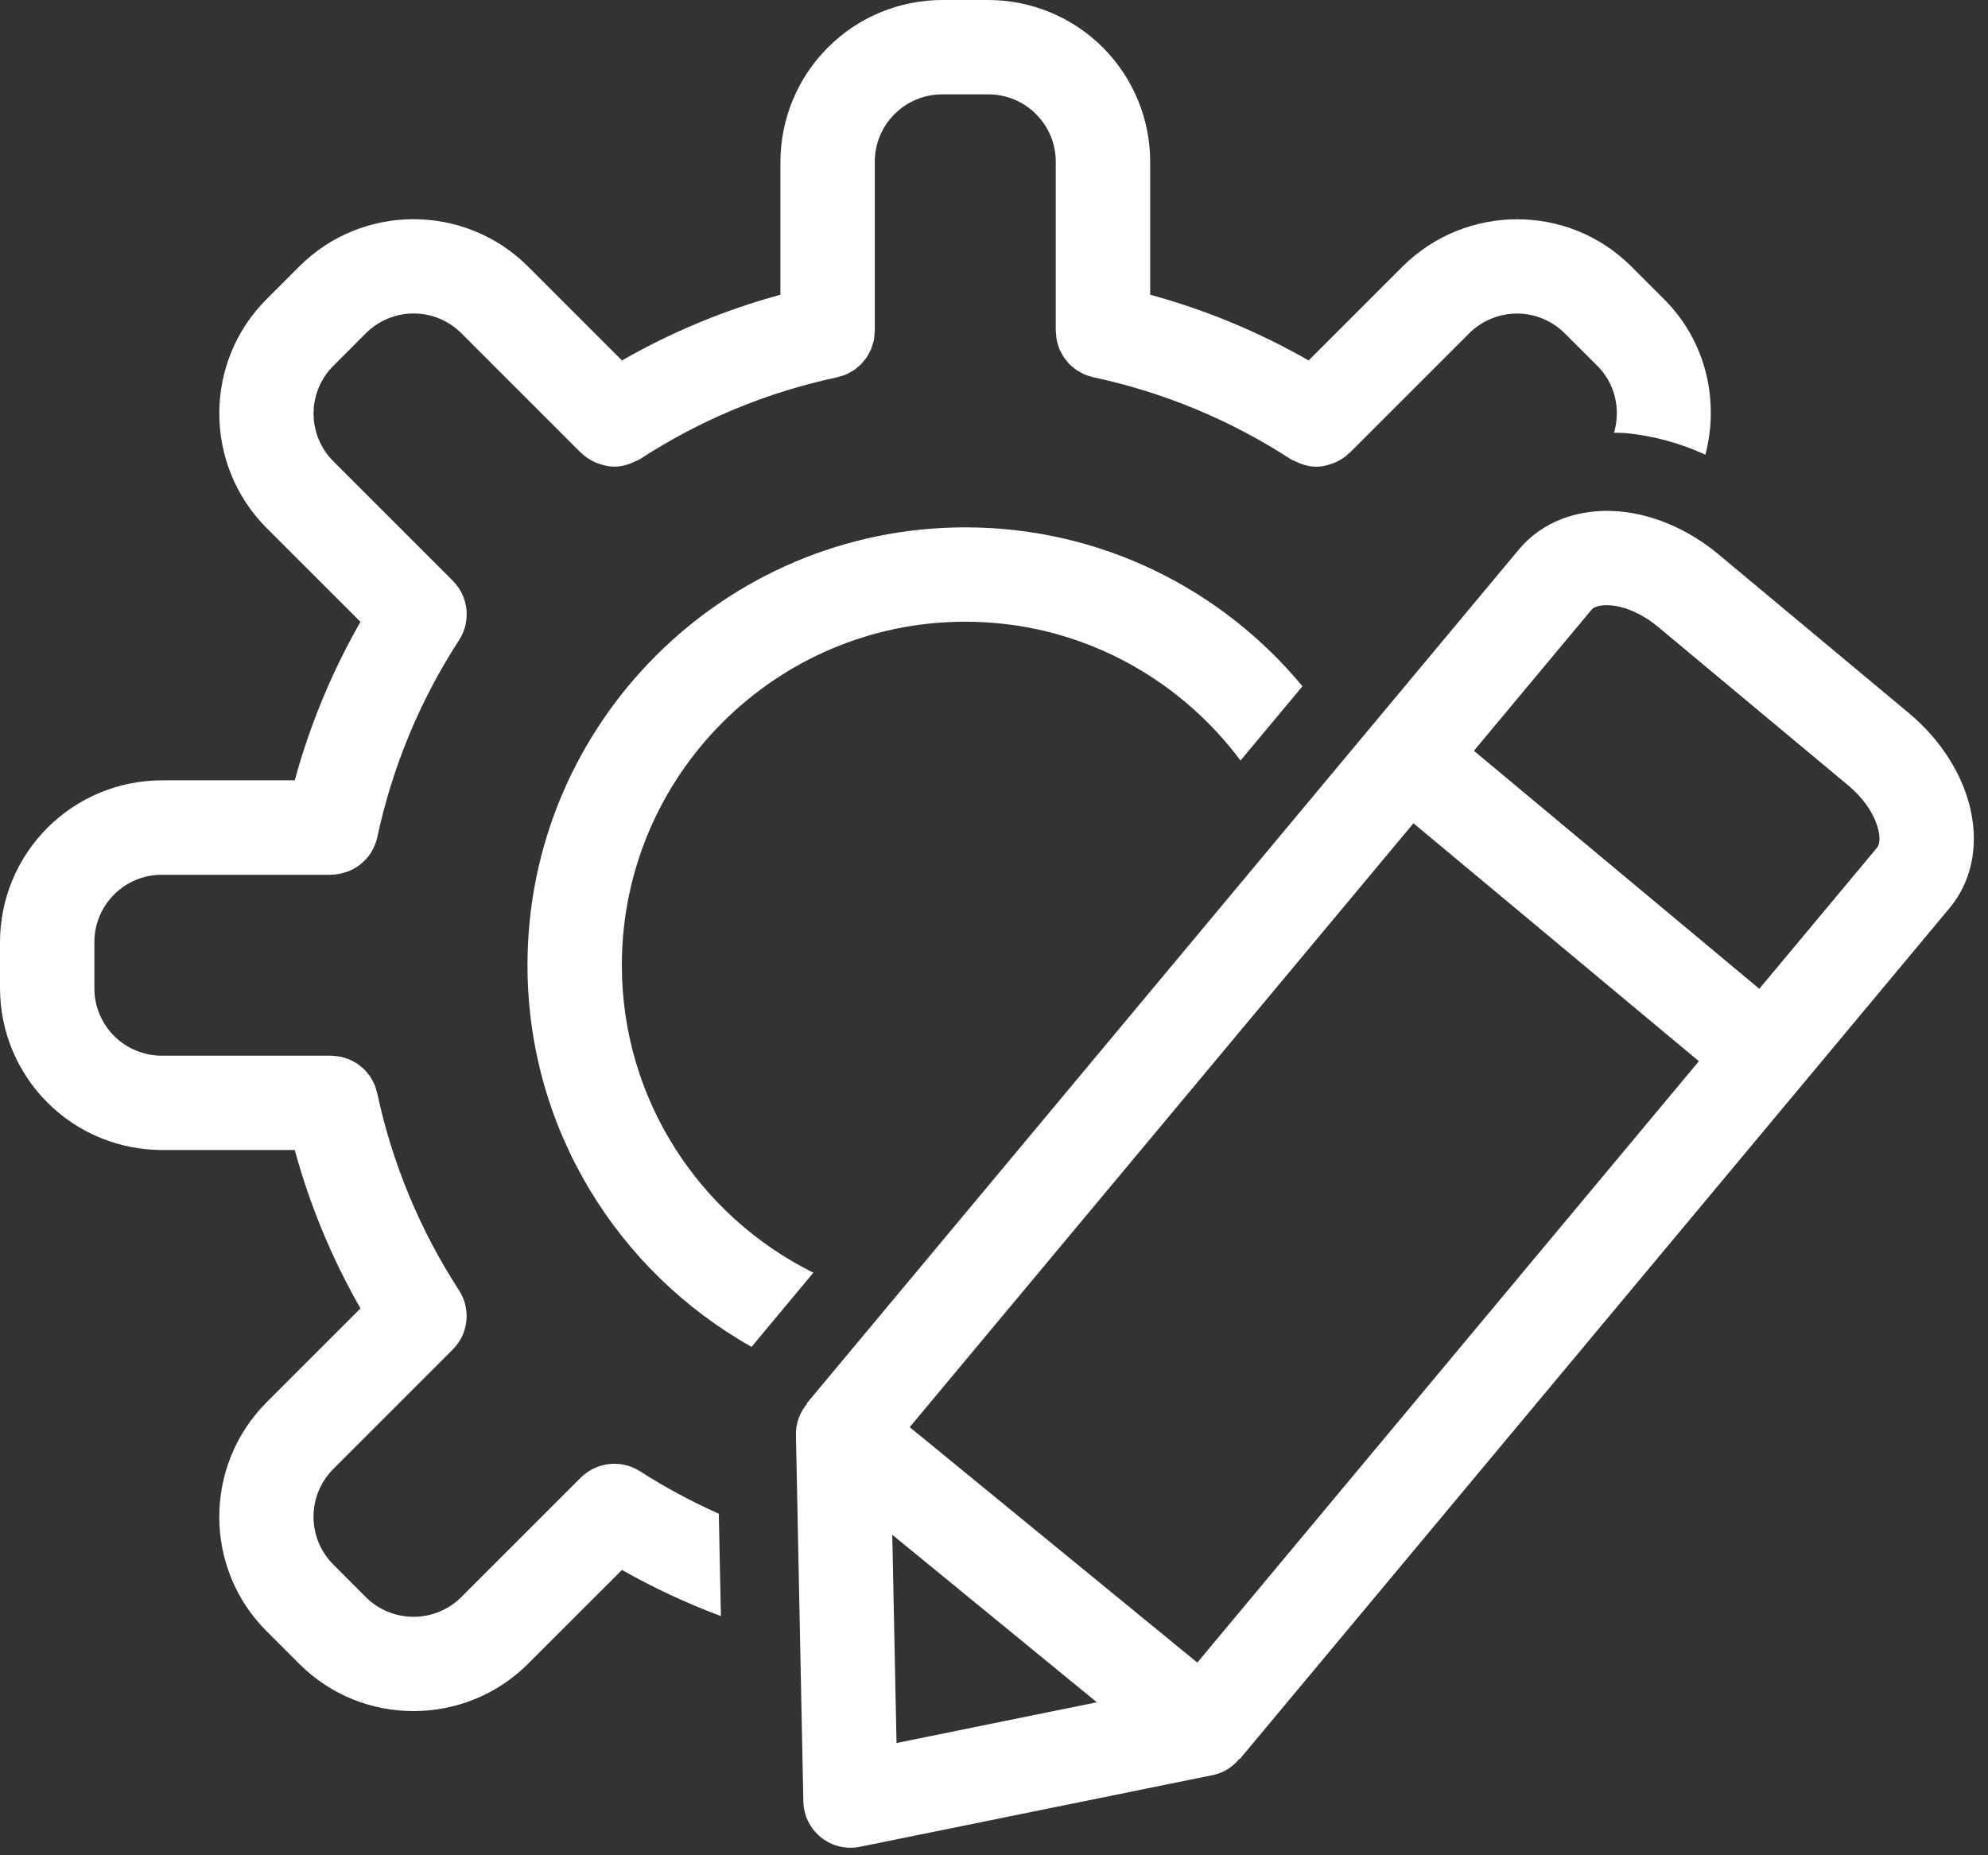
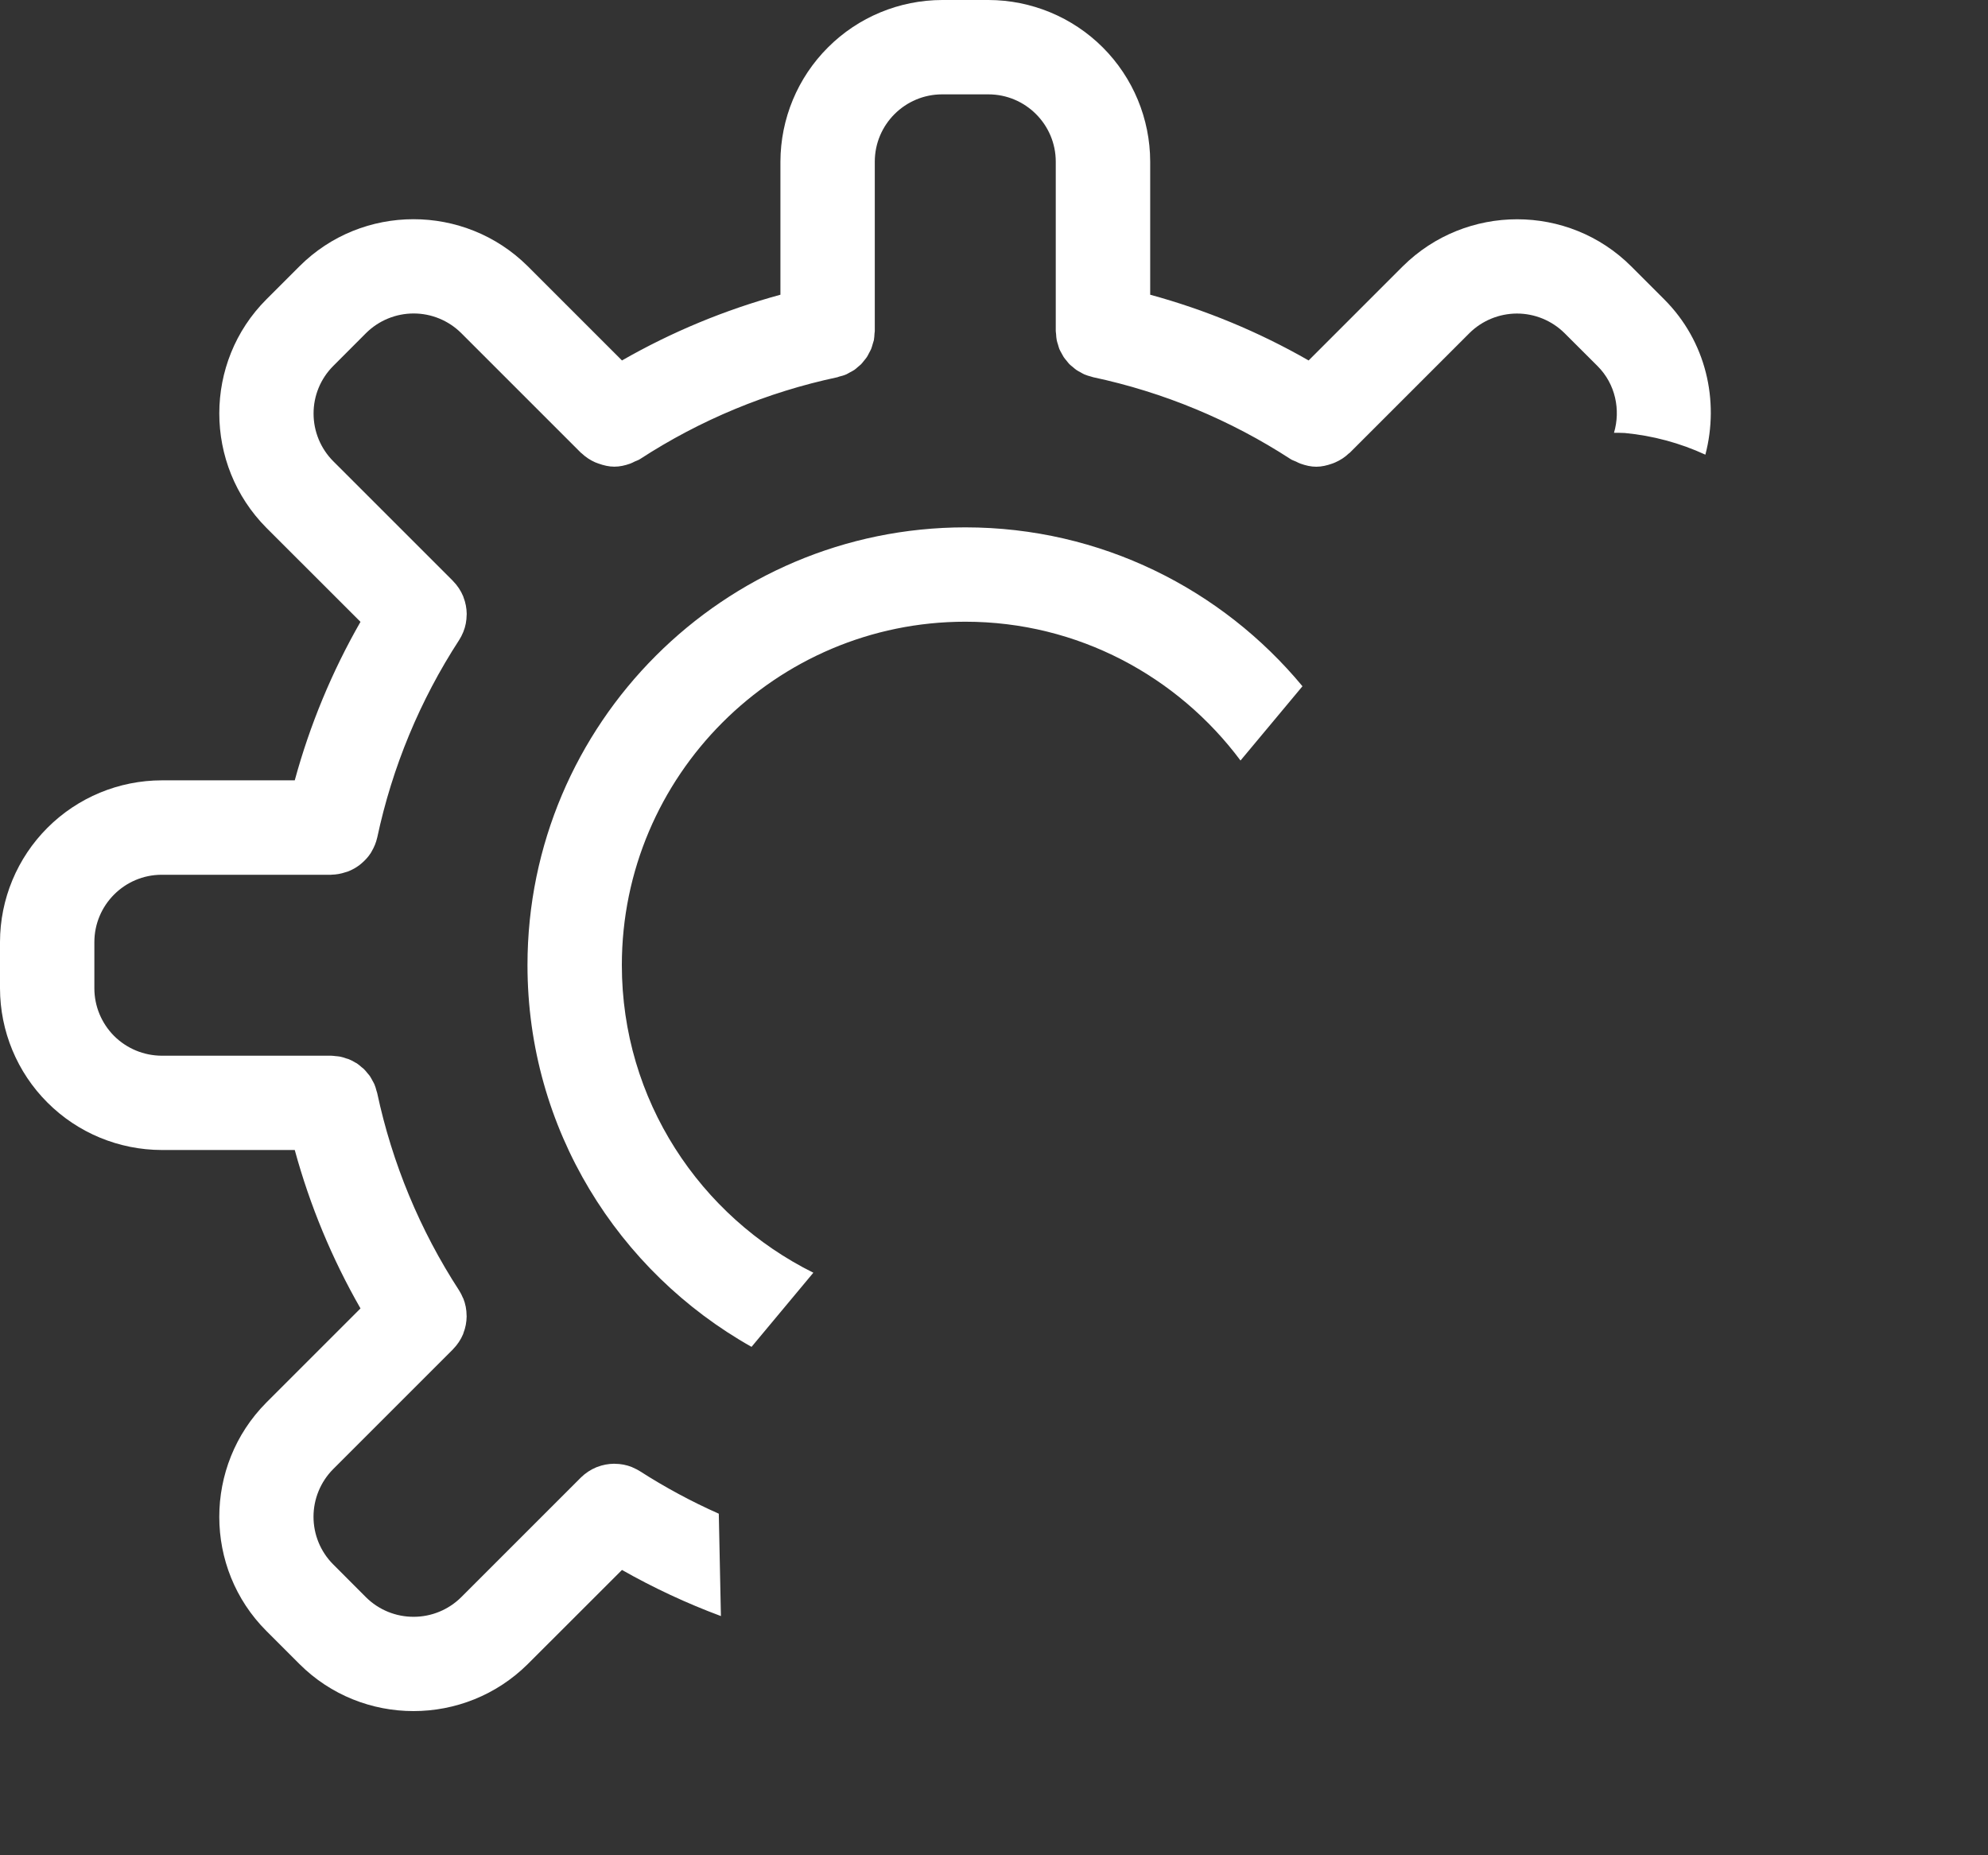
<svg xmlns="http://www.w3.org/2000/svg" width="30" height="28" viewBox="0 0 30 28" fill="none">
  <rect x="0" y="0" width="30" height="28" fill="#333333" stroke="none" />
-   <path d="M28.802 10.759L25.934 8.367C25.485 7.992 24.949 7.761 24.425 7.717C23.817 7.668 23.27 7.875 22.924 8.289L20.692 10.966L12.175 21.179L12.181 21.183C12.07 21.313 12.009 21.479 12.011 21.65L12.123 27.189C12.125 27.293 12.15 27.396 12.196 27.489C12.242 27.583 12.309 27.665 12.39 27.731C12.472 27.796 12.566 27.842 12.668 27.867C12.769 27.891 12.875 27.893 12.977 27.872L18.306 26.789C18.467 26.756 18.604 26.665 18.705 26.543L18.71 26.547L27.187 16.383L29.419 13.706C30.09 12.901 29.818 11.607 28.802 10.759ZM13.529 26.306L13.465 23.163L16.552 25.691L13.529 26.306ZM18.068 25.092L13.728 21.539L21.33 12.425L25.637 16.016L18.068 25.092ZM28.325 12.794L26.549 14.923L22.242 11.331L24.018 9.201C24.061 9.15 24.173 9.125 24.306 9.136C24.537 9.156 24.798 9.274 25.021 9.461L27.89 11.853C28.336 12.225 28.426 12.674 28.325 12.794Z" fill="white" />
  <path d="M9.659 22.205C9.623 22.183 9.586 22.163 9.547 22.147C9.543 22.145 9.539 22.143 9.535 22.141C9.454 22.109 9.367 22.092 9.28 22.092L9.267 22.091C9.18 22.092 9.093 22.108 9.012 22.14L9 22.144C8.913 22.18 8.835 22.232 8.768 22.297L8.767 22.298L8.766 22.3L8.762 22.303L6.96 24.105C6.77 24.294 6.512 24.401 6.243 24.401C5.973 24.402 5.715 24.296 5.524 24.107L5.026 23.608C4.837 23.418 4.731 23.16 4.731 22.891C4.731 22.623 4.837 22.365 5.026 22.174L6.83 20.37L6.832 20.368L6.834 20.366L6.836 20.363C6.902 20.296 6.954 20.218 6.989 20.134C6.991 20.129 6.991 20.125 6.993 20.12C7.025 20.039 7.041 19.953 7.042 19.866L7.041 19.853C7.041 19.766 7.024 19.679 6.992 19.598L6.986 19.588C6.97 19.549 6.951 19.511 6.928 19.475C6.337 18.566 5.918 17.556 5.692 16.496C5.69 16.485 5.685 16.475 5.682 16.464C5.674 16.43 5.663 16.395 5.649 16.362C5.642 16.346 5.632 16.331 5.624 16.315C5.61 16.29 5.598 16.265 5.582 16.241C5.572 16.226 5.559 16.213 5.548 16.2C5.53 16.178 5.513 16.155 5.493 16.136C5.483 16.125 5.47 16.117 5.459 16.108C5.436 16.087 5.412 16.067 5.386 16.049C5.376 16.043 5.366 16.039 5.356 16.033C5.327 16.015 5.296 15.999 5.264 15.986C5.253 15.981 5.24 15.979 5.228 15.975C5.197 15.964 5.166 15.953 5.133 15.947C5.111 15.942 5.087 15.942 5.064 15.939C5.042 15.937 5.02 15.933 4.997 15.933H2.441C2.171 15.932 1.913 15.825 1.722 15.635C1.532 15.444 1.424 15.186 1.424 14.916V14.219C1.424 13.658 1.88 13.202 2.441 13.202H4.998L5.002 13.201C5.074 13.2 5.145 13.187 5.213 13.164C5.225 13.161 5.236 13.158 5.247 13.154C5.312 13.129 5.372 13.096 5.427 13.054C5.437 13.047 5.446 13.039 5.456 13.03C5.509 12.985 5.557 12.933 5.595 12.874C5.6 12.867 5.603 12.859 5.608 12.851C5.646 12.787 5.675 12.717 5.692 12.642L5.693 12.639C5.919 11.578 6.338 10.568 6.929 9.659C6.953 9.622 6.972 9.584 6.988 9.545L6.992 9.536C7.026 9.453 7.041 9.367 7.042 9.28L7.043 9.267C7.042 9.18 7.026 9.094 6.994 9.013L6.99 9C6.954 8.914 6.902 8.835 6.836 8.769L6.835 8.768L6.834 8.766L6.83 8.762L5.029 6.961C4.839 6.77 4.732 6.512 4.732 6.243C4.731 5.974 4.837 5.716 5.027 5.525L5.525 5.026C5.716 4.837 5.974 4.731 6.242 4.731C6.511 4.731 6.768 4.837 6.959 5.026L8.768 6.835C8.771 6.838 8.775 6.839 8.778 6.842C8.839 6.9 8.908 6.945 8.983 6.978C9 6.985 9.017 6.991 9.034 6.997C9.11 7.024 9.189 7.043 9.27 7.043H9.272C9.352 7.043 9.432 7.025 9.51 6.997C9.534 6.989 9.554 6.977 9.577 6.966C9.604 6.953 9.633 6.946 9.659 6.928C10.568 6.337 11.578 5.918 12.638 5.693C12.647 5.691 12.654 5.687 12.663 5.684C12.7 5.675 12.737 5.665 12.771 5.65C12.789 5.642 12.805 5.631 12.822 5.622C12.845 5.609 12.87 5.598 12.892 5.583C12.911 5.57 12.928 5.554 12.945 5.539C12.962 5.524 12.981 5.511 12.996 5.495C13.012 5.478 13.025 5.46 13.04 5.442C13.054 5.424 13.07 5.407 13.082 5.388C13.095 5.369 13.103 5.349 13.114 5.329C13.124 5.309 13.137 5.289 13.146 5.267C13.156 5.243 13.162 5.218 13.169 5.194C13.175 5.174 13.182 5.155 13.187 5.135C13.193 5.101 13.195 5.066 13.197 5.031C13.198 5.02 13.201 5.008 13.201 4.996V2.44C13.201 1.88 13.657 1.424 14.218 1.424H14.915C15.476 1.424 15.932 1.88 15.932 2.44V4.996C15.932 5.012 15.936 5.026 15.937 5.042C15.939 5.073 15.94 5.104 15.947 5.135C15.951 5.158 15.959 5.179 15.966 5.202C15.973 5.224 15.978 5.246 15.986 5.267C15.996 5.291 16.009 5.312 16.021 5.334C16.032 5.352 16.04 5.371 16.051 5.388C16.064 5.408 16.08 5.426 16.095 5.444C16.109 5.461 16.122 5.479 16.137 5.495C16.153 5.511 16.171 5.525 16.189 5.539C16.207 5.554 16.223 5.57 16.243 5.583C16.264 5.598 16.287 5.609 16.309 5.621C16.327 5.631 16.344 5.642 16.363 5.65C16.395 5.664 16.429 5.674 16.463 5.683C16.475 5.685 16.485 5.691 16.496 5.693C17.557 5.919 18.567 6.338 19.476 6.929C19.501 6.946 19.53 6.953 19.557 6.966C19.58 6.977 19.601 6.989 19.624 6.997C19.702 7.025 19.782 7.044 19.863 7.044C19.944 7.044 20.024 7.025 20.1 6.998C20.117 6.992 20.134 6.986 20.151 6.978C20.226 6.945 20.295 6.901 20.356 6.842C20.359 6.839 20.363 6.838 20.367 6.835L22.173 5.029C22.364 4.839 22.622 4.733 22.891 4.732C23.16 4.732 23.418 4.838 23.609 5.027L24.108 5.525C24.379 5.796 24.458 6.186 24.356 6.532C24.411 6.533 24.465 6.531 24.52 6.535C24.941 6.575 25.351 6.685 25.735 6.862C25.948 6.049 25.747 5.151 25.114 4.518L24.616 4.02C23.669 3.073 22.123 3.072 21.168 4.02L19.748 5.44C18.996 5.009 18.193 4.676 17.357 4.448V2.44C17.356 1.793 17.099 1.173 16.641 0.715C16.183 0.258 15.563 0.001 14.916 0H14.219C13.572 0.001 12.951 0.258 12.494 0.716C12.036 1.173 11.779 1.793 11.777 2.44V4.448C10.941 4.676 10.138 5.009 9.386 5.44L7.964 4.018C7.011 3.071 5.465 3.072 4.518 4.02L4.02 4.518C3.073 5.465 3.072 7.011 4.02 7.966L5.44 9.385C5.009 10.137 4.676 10.941 4.448 11.777H2.441C1.794 11.778 1.174 12.035 0.716 12.493C0.259 12.95 0.001 13.57 0 14.217V14.915C0.001 15.562 0.258 16.183 0.716 16.64C1.173 17.098 1.794 17.355 2.441 17.356H4.448C4.676 18.192 5.009 18.995 5.44 19.747L4.018 21.169C3.072 22.122 3.073 23.668 4.02 24.615L4.518 25.113C4.992 25.587 5.616 25.824 6.24 25.824C6.864 25.824 7.489 25.587 7.966 25.113L9.386 23.694C9.864 23.965 10.363 24.198 10.879 24.39L10.847 22.845C10.435 22.662 10.038 22.448 9.659 22.205Z" fill="white" />
  <path d="M9.384 14.566C9.384 11.708 11.709 9.383 14.567 9.383C16.267 9.383 17.774 10.21 18.72 11.478L19.655 10.357C18.442 8.893 16.612 7.959 14.567 7.959C10.924 7.959 7.96 10.923 7.96 14.566C7.96 17.038 9.326 19.193 11.341 20.327L12.274 19.208C10.564 18.359 9.384 16.601 9.384 14.566Z" fill="white" />
</svg>